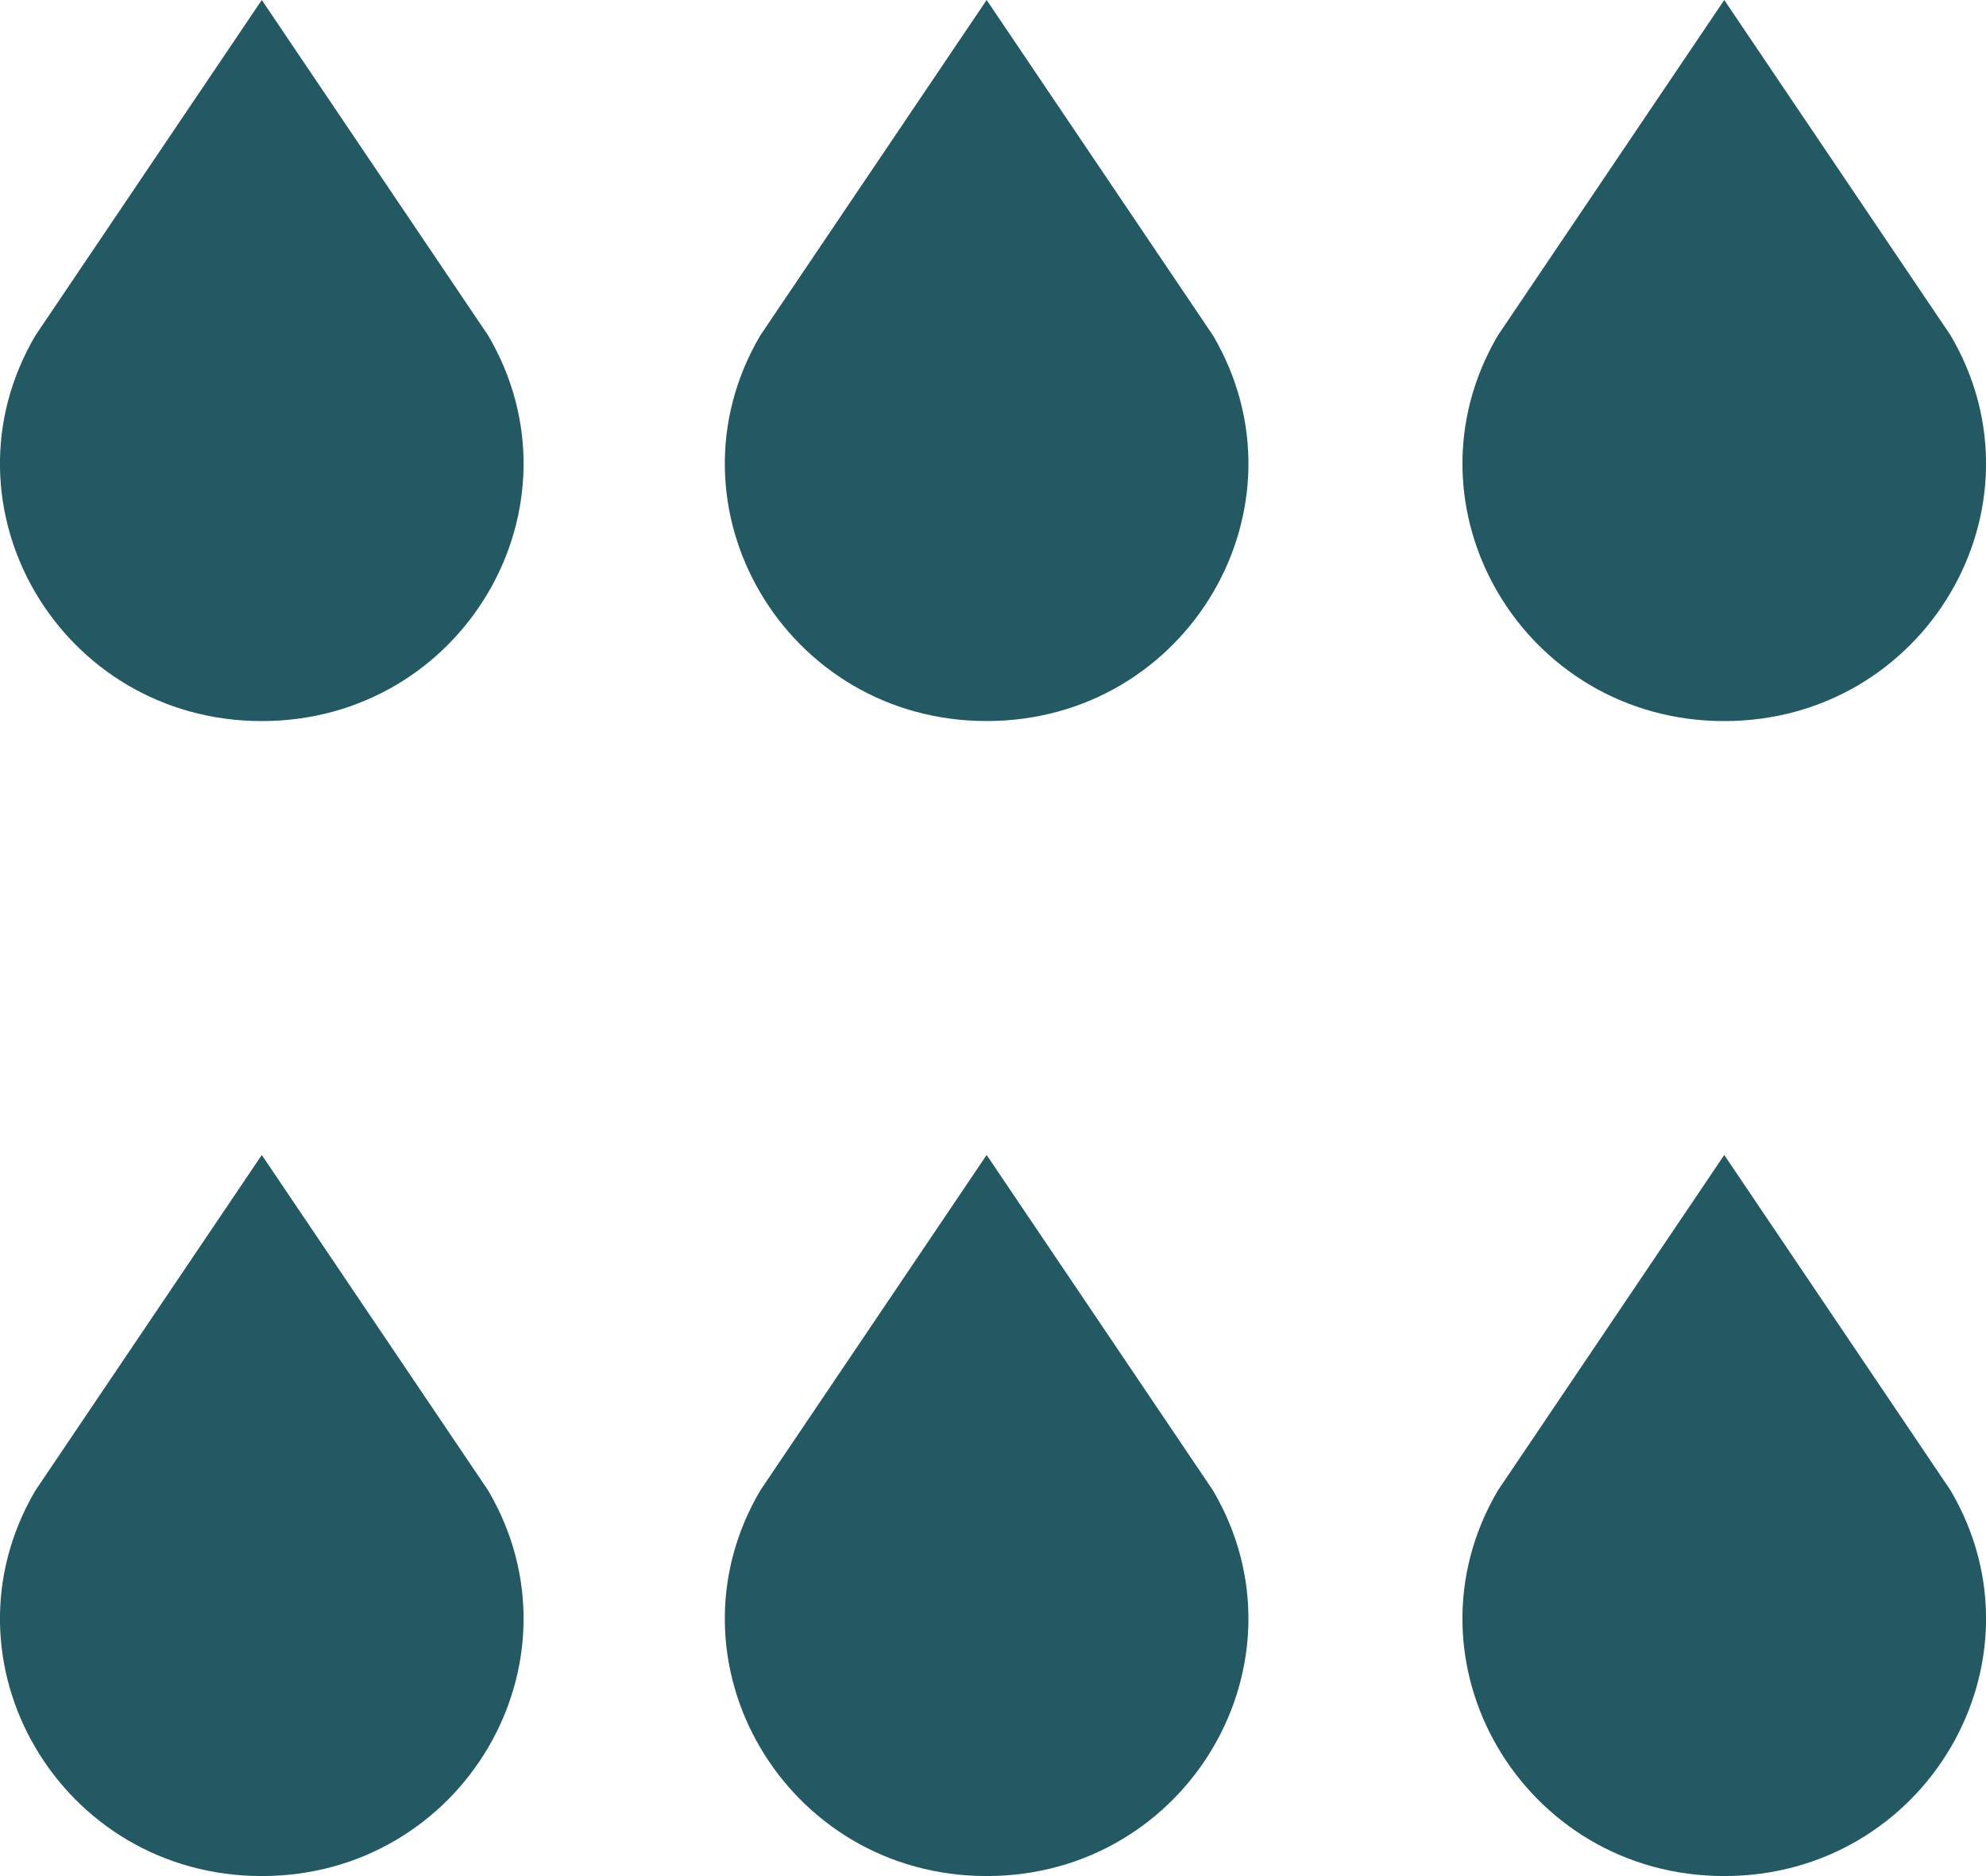
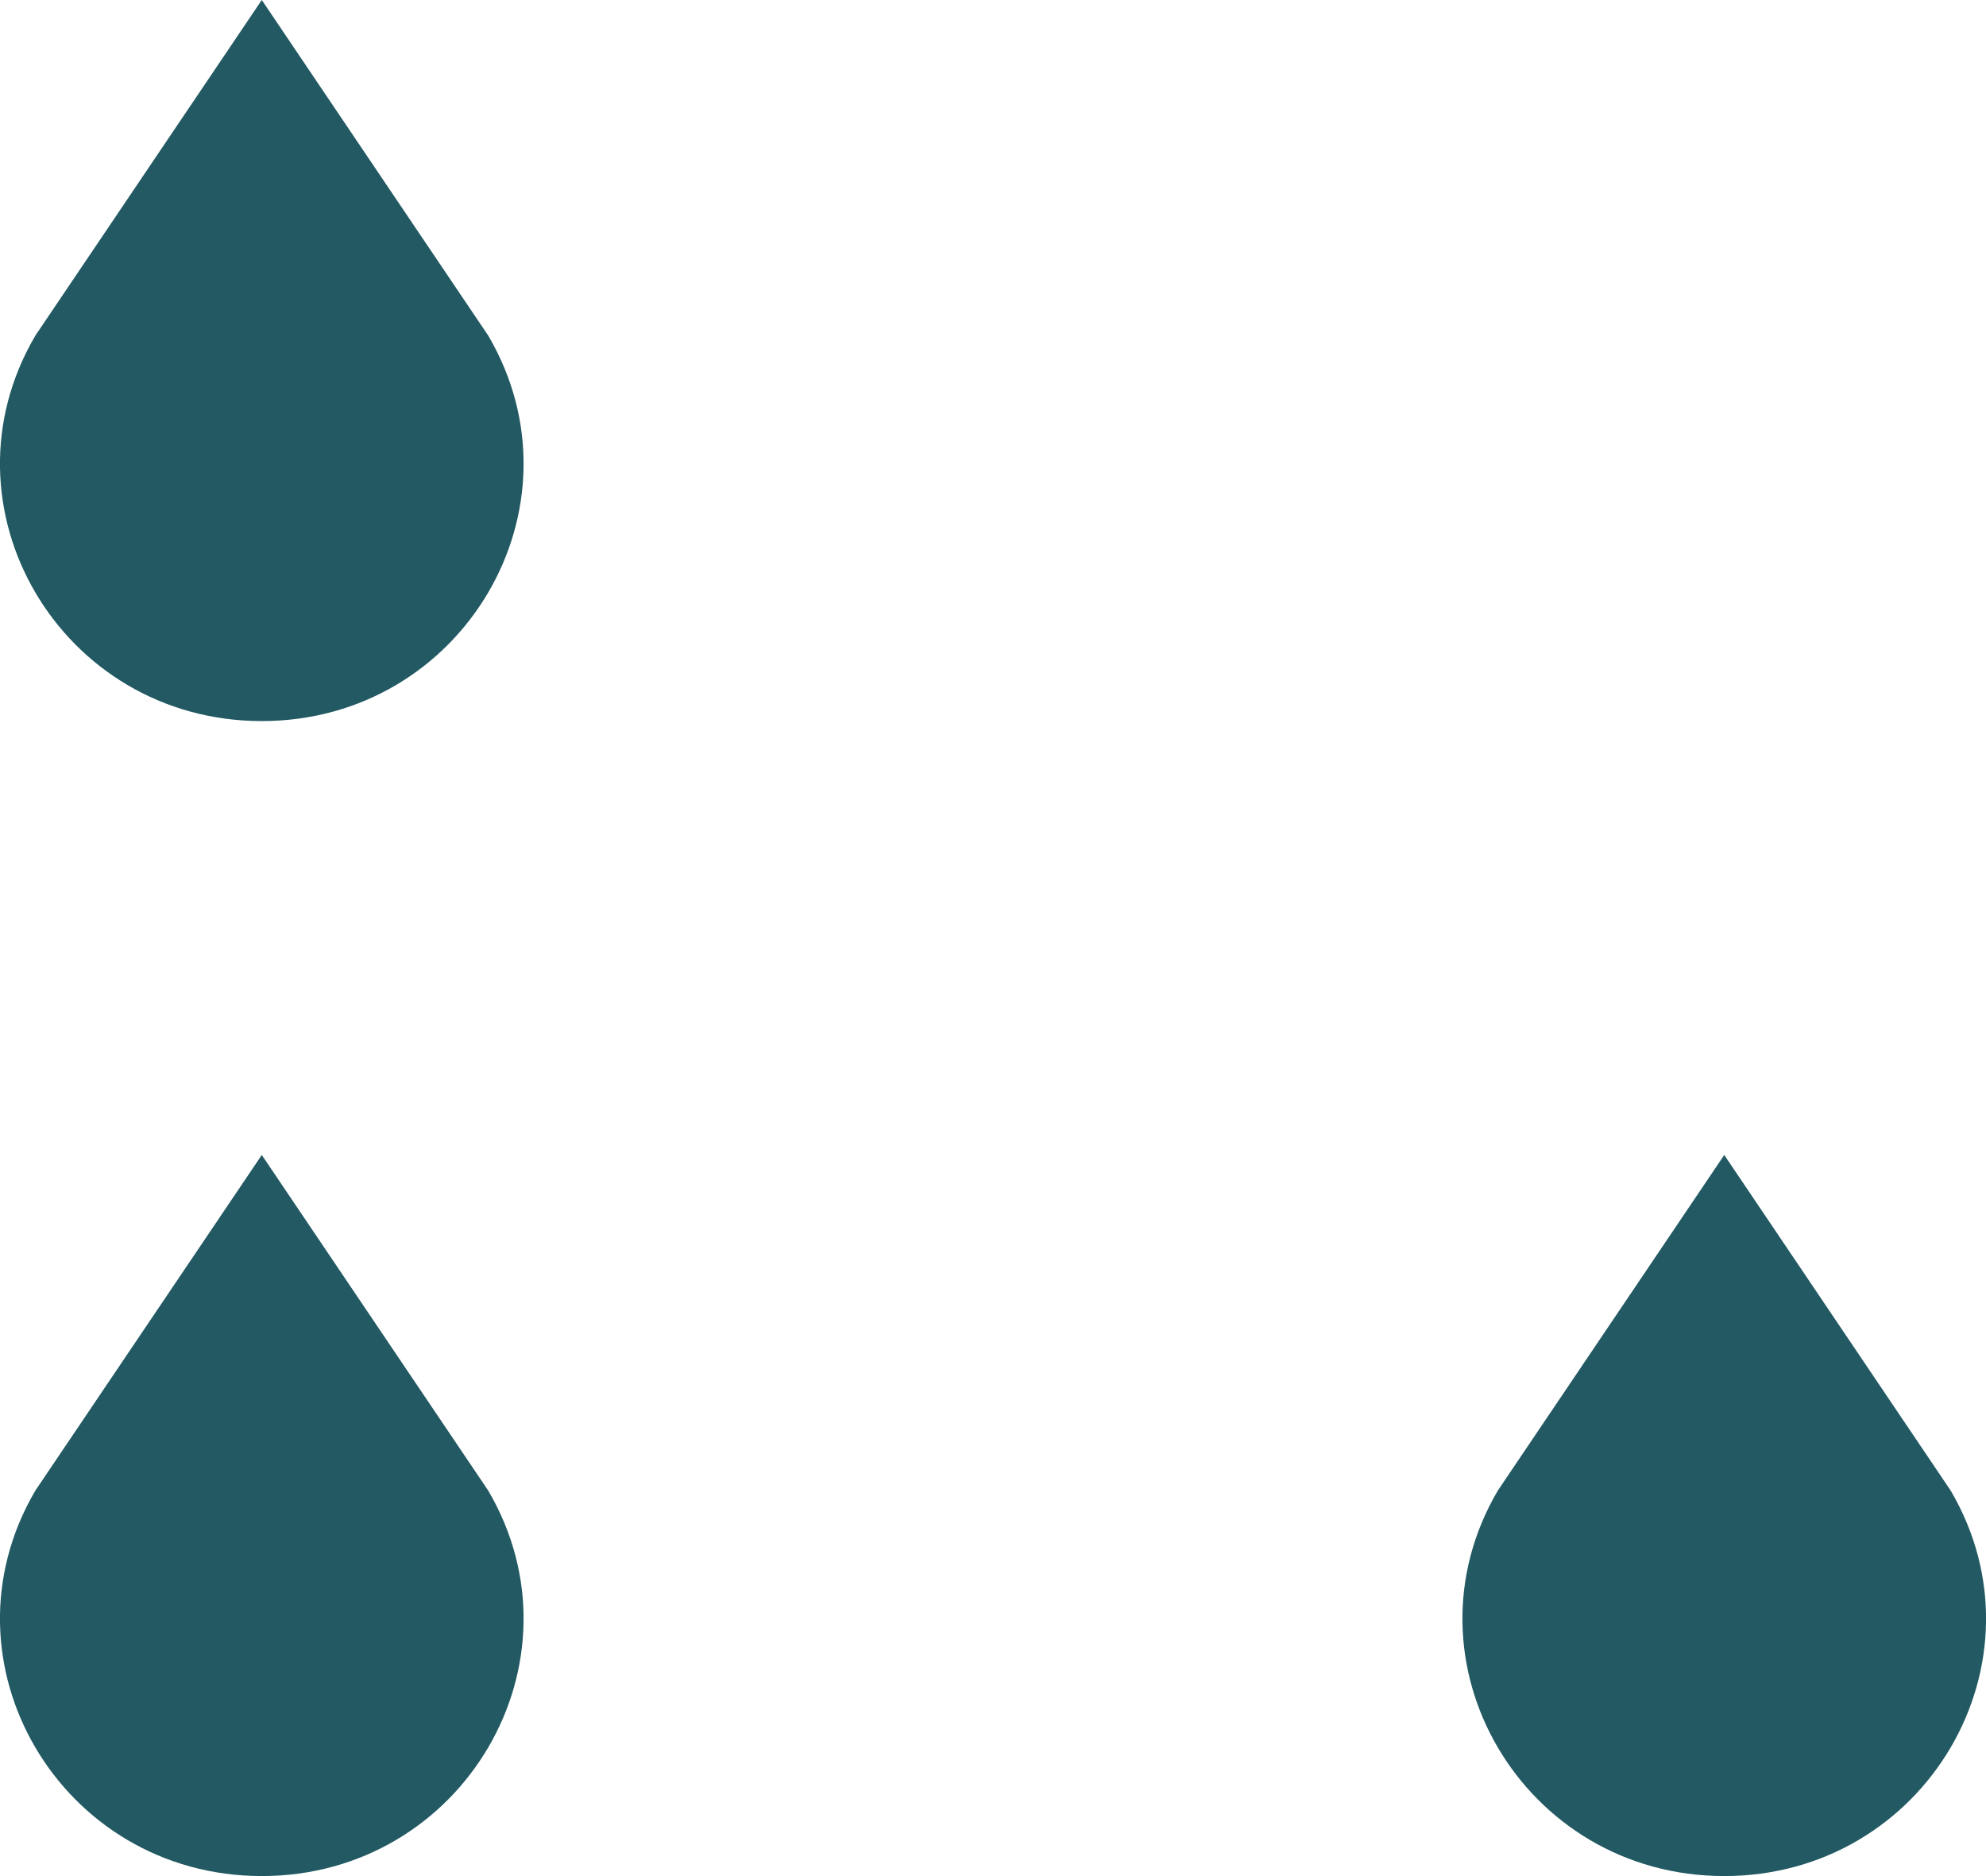
<svg xmlns="http://www.w3.org/2000/svg" xmlns:xlink="http://www.w3.org/1999/xlink" version="1.1" id="图层_1" x="0px" y="0px" width="54px" height="51px" viewBox="-15.196 -14.161 54 51" enable-background="new -15.196 -14.161 54 51" xml:space="preserve">
  <g>
    <g>
      <defs>
        <rect id="SVGID_1_" x="-15.196" y="-14.161" width="54" height="51" />
      </defs>
      <clipPath id="SVGID_2_">
        <use xlink:href="#SVGID_1_" overflow="visible" />
      </clipPath>
      <path clip-path="url(#SVGID_2_)" fill="#225963" d="M-8.078-14.161l-6.156,9.122c-2.736,4.658,0.684,10.48,6.156,10.48    S0.813-0.382-1.922-5.04L-8.078-14.161z" />
    </g>
    <g>
      <defs>
-         <rect id="SVGID_3_" x="-15.196" y="-14.161" width="54" height="51" />
-       </defs>
+         </defs>
      <clipPath id="SVGID_4_">
        <use xlink:href="#SVGID_3_" overflow="visible" />
      </clipPath>
-       <path clip-path="url(#SVGID_4_)" fill="#225963" d="M31.687,5.441c5.472,0,8.891-5.823,6.156-10.482l-6.156-9.12l-6.156,9.12    C22.796-0.382,26.216,5.441,31.687,5.441" />
    </g>
    <g>
      <defs>
        <rect id="SVGID_5_" x="-15.196" y="-14.161" width="54" height="51" />
      </defs>
      <clipPath id="SVGID_6_">
        <use xlink:href="#SVGID_5_" overflow="visible" />
      </clipPath>
      <path clip-path="url(#SVGID_6_)" fill="#225963" d="M-8.078,17.236l-6.156,9.122c-2.736,4.658,0.684,10.48,6.156,10.48    s8.891-5.823,6.156-10.48L-8.078,17.236z" />
    </g>
    <g>
      <defs>
        <rect id="SVGID_7_" x="-15.196" y="-14.161" width="54" height="51" />
      </defs>
      <clipPath id="SVGID_8_">
        <use xlink:href="#SVGID_7_" overflow="visible" />
      </clipPath>
      <path clip-path="url(#SVGID_8_)" fill="#225963" d="M31.687,17.236l-6.156,9.122c-2.736,4.658,0.684,10.48,6.156,10.48    s8.891-5.823,6.156-10.48L31.687,17.236z" />
    </g>
    <g>
      <defs>
        <rect id="SVGID_9_" x="-15.196" y="-14.161" width="54" height="51" />
      </defs>
      <clipPath id="SVGID_10_">
        <use xlink:href="#SVGID_9_" overflow="visible" />
      </clipPath>
-       <path clip-path="url(#SVGID_10_)" fill="#225963" d="M11.631-14.161L5.475-5.04c-2.736,4.658,0.684,10.48,6.156,10.48    s8.891-5.823,6.156-10.48L11.631-14.161z" />
    </g>
    <g>
      <defs>
-         <rect id="SVGID_11_" x="-15.196" y="-14.161" width="54" height="51" />
-       </defs>
+         </defs>
      <clipPath id="SVGID_12_">
        <use xlink:href="#SVGID_11_" overflow="visible" />
      </clipPath>
-       <path clip-path="url(#SVGID_12_)" fill="#225963" d="M11.631,17.236l-6.156,9.122c-2.736,4.658,0.684,10.48,6.156,10.48    s8.891-5.823,6.156-10.48L11.631,17.236z" />
    </g>
  </g>
</svg>